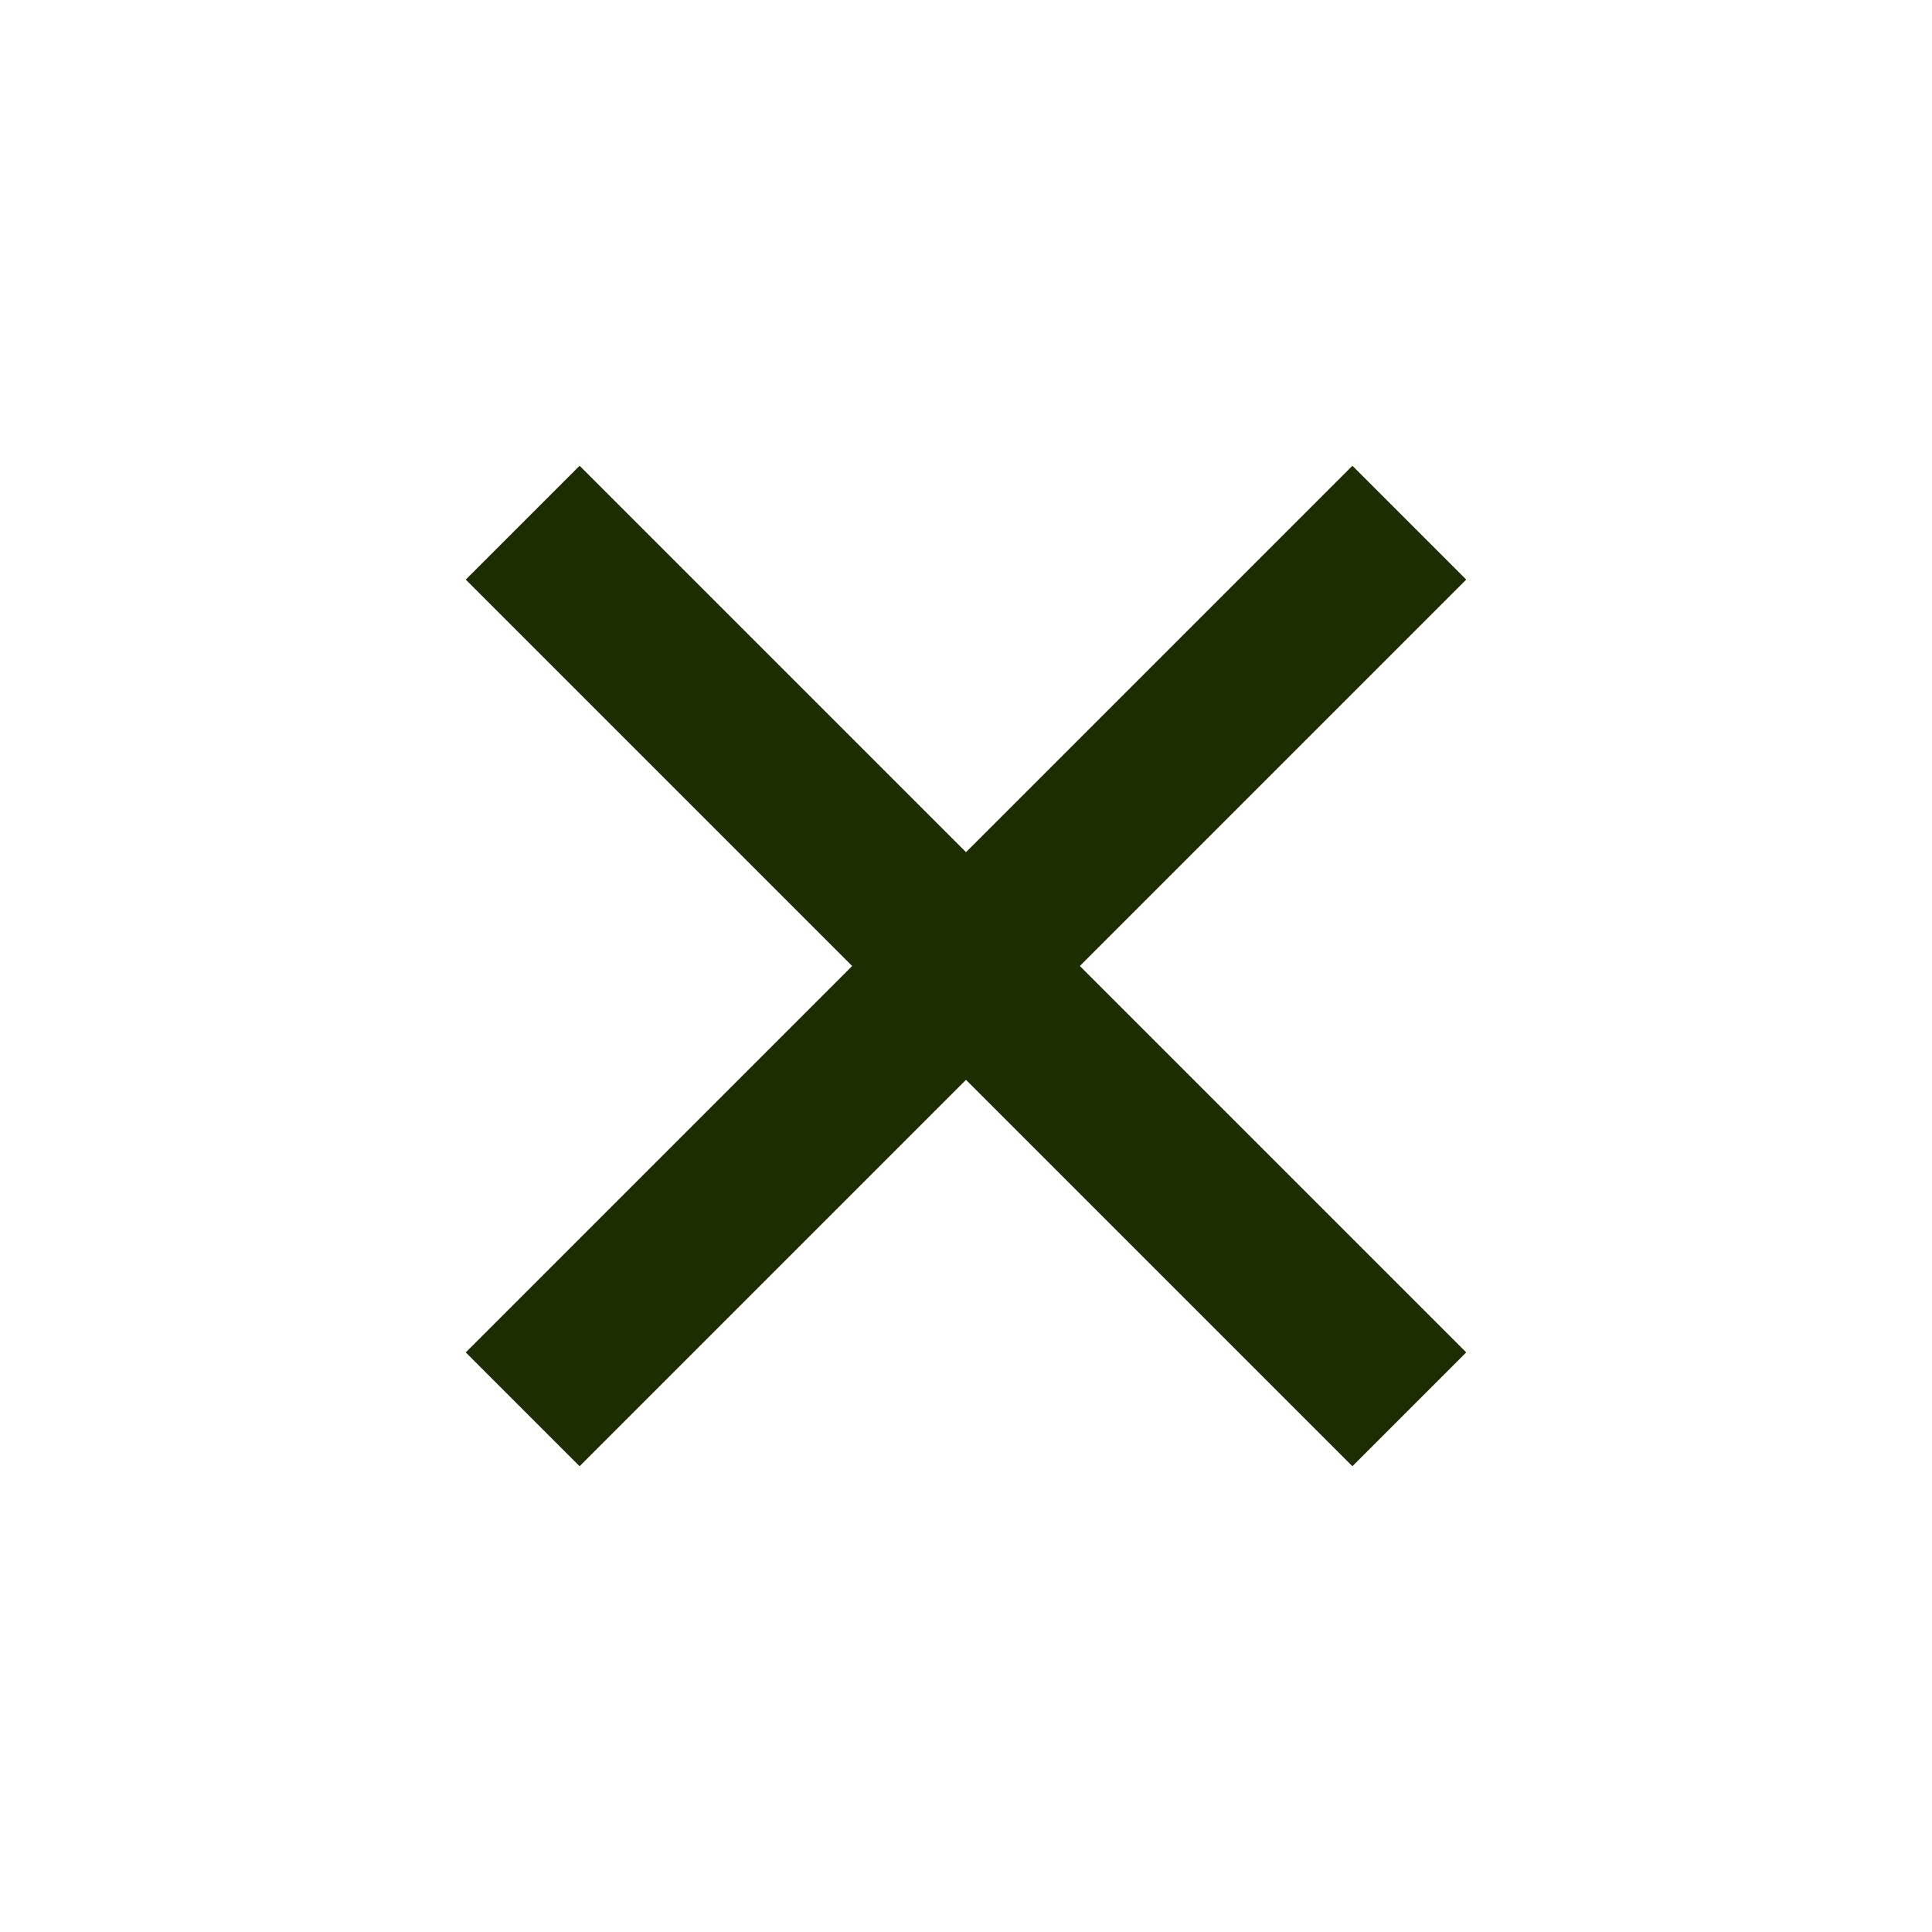
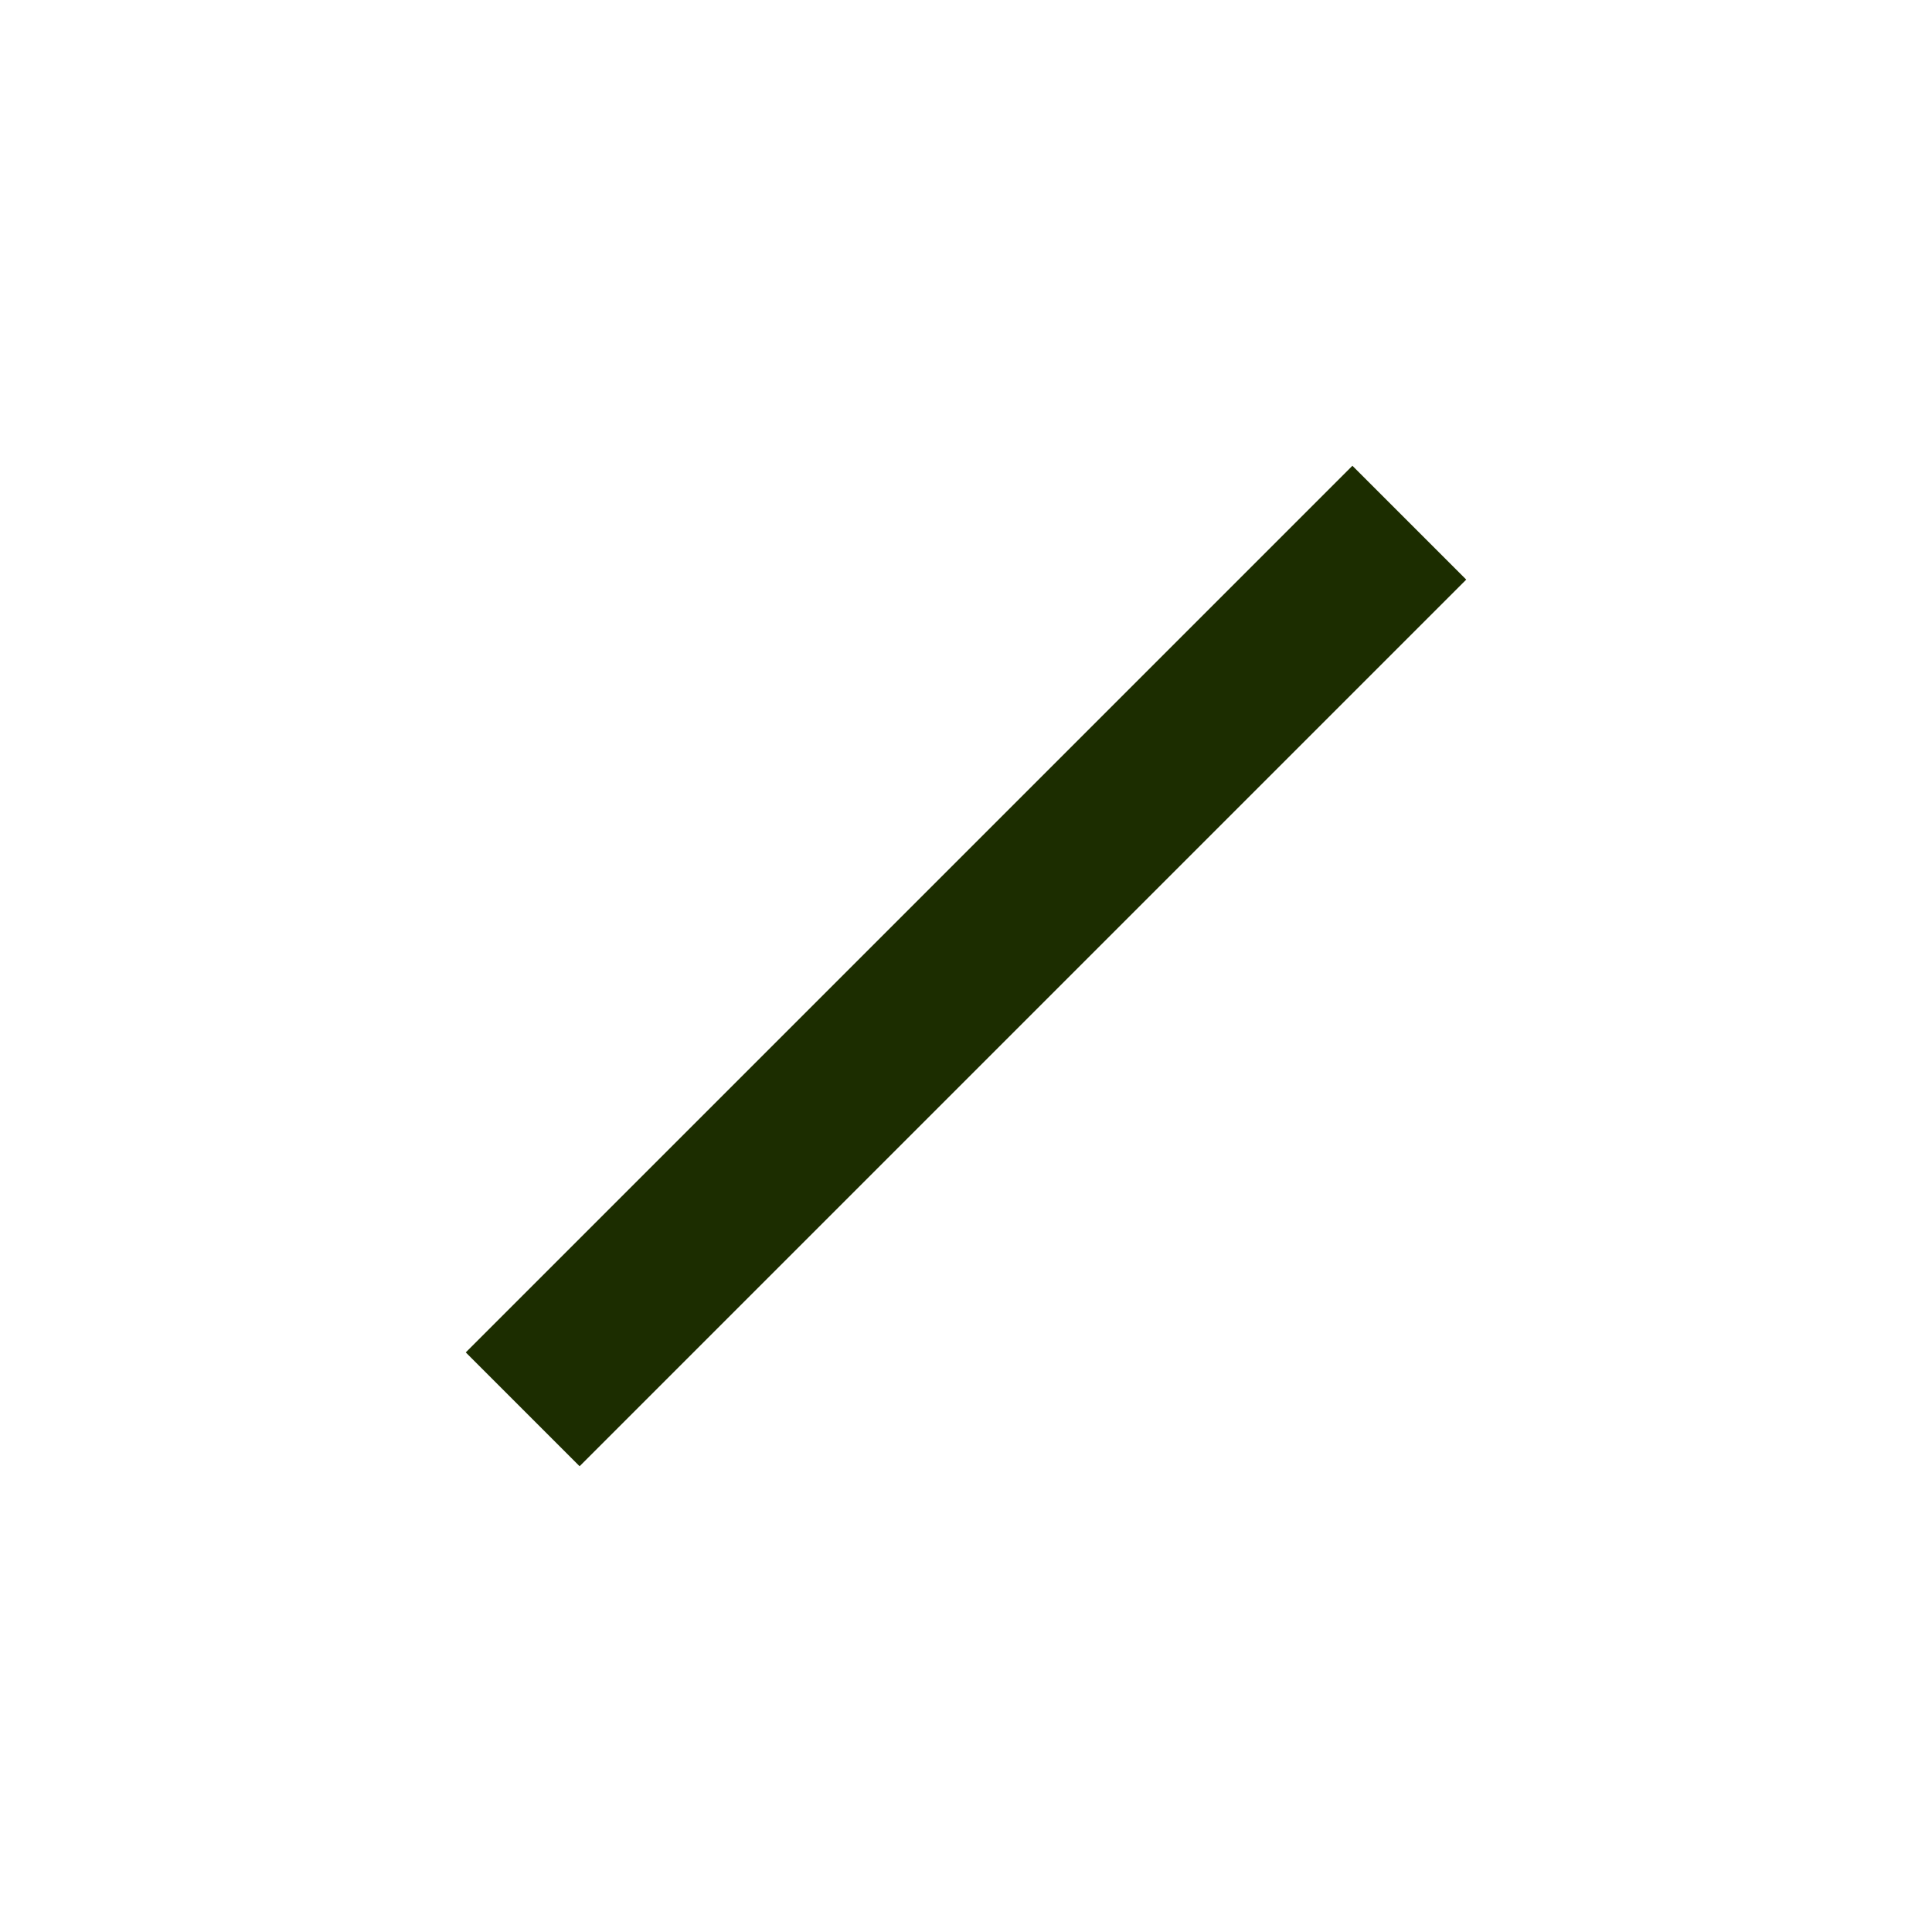
<svg xmlns="http://www.w3.org/2000/svg" style="cursor: pointer;" width="24" height="24" viewBox="0 0 24 24" fill="none">
  <path d="M16.8 7.2L7.2 16.8" stroke="#1C2D00" stroke-width="2" stroke-linecap="square" stroke-linejoin="round" />
-   <path d="M7.2 7.2L16.8 16.8" stroke="#1C2D00" stroke-width="2" stroke-linecap="square" stroke-linejoin="round" />
</svg>